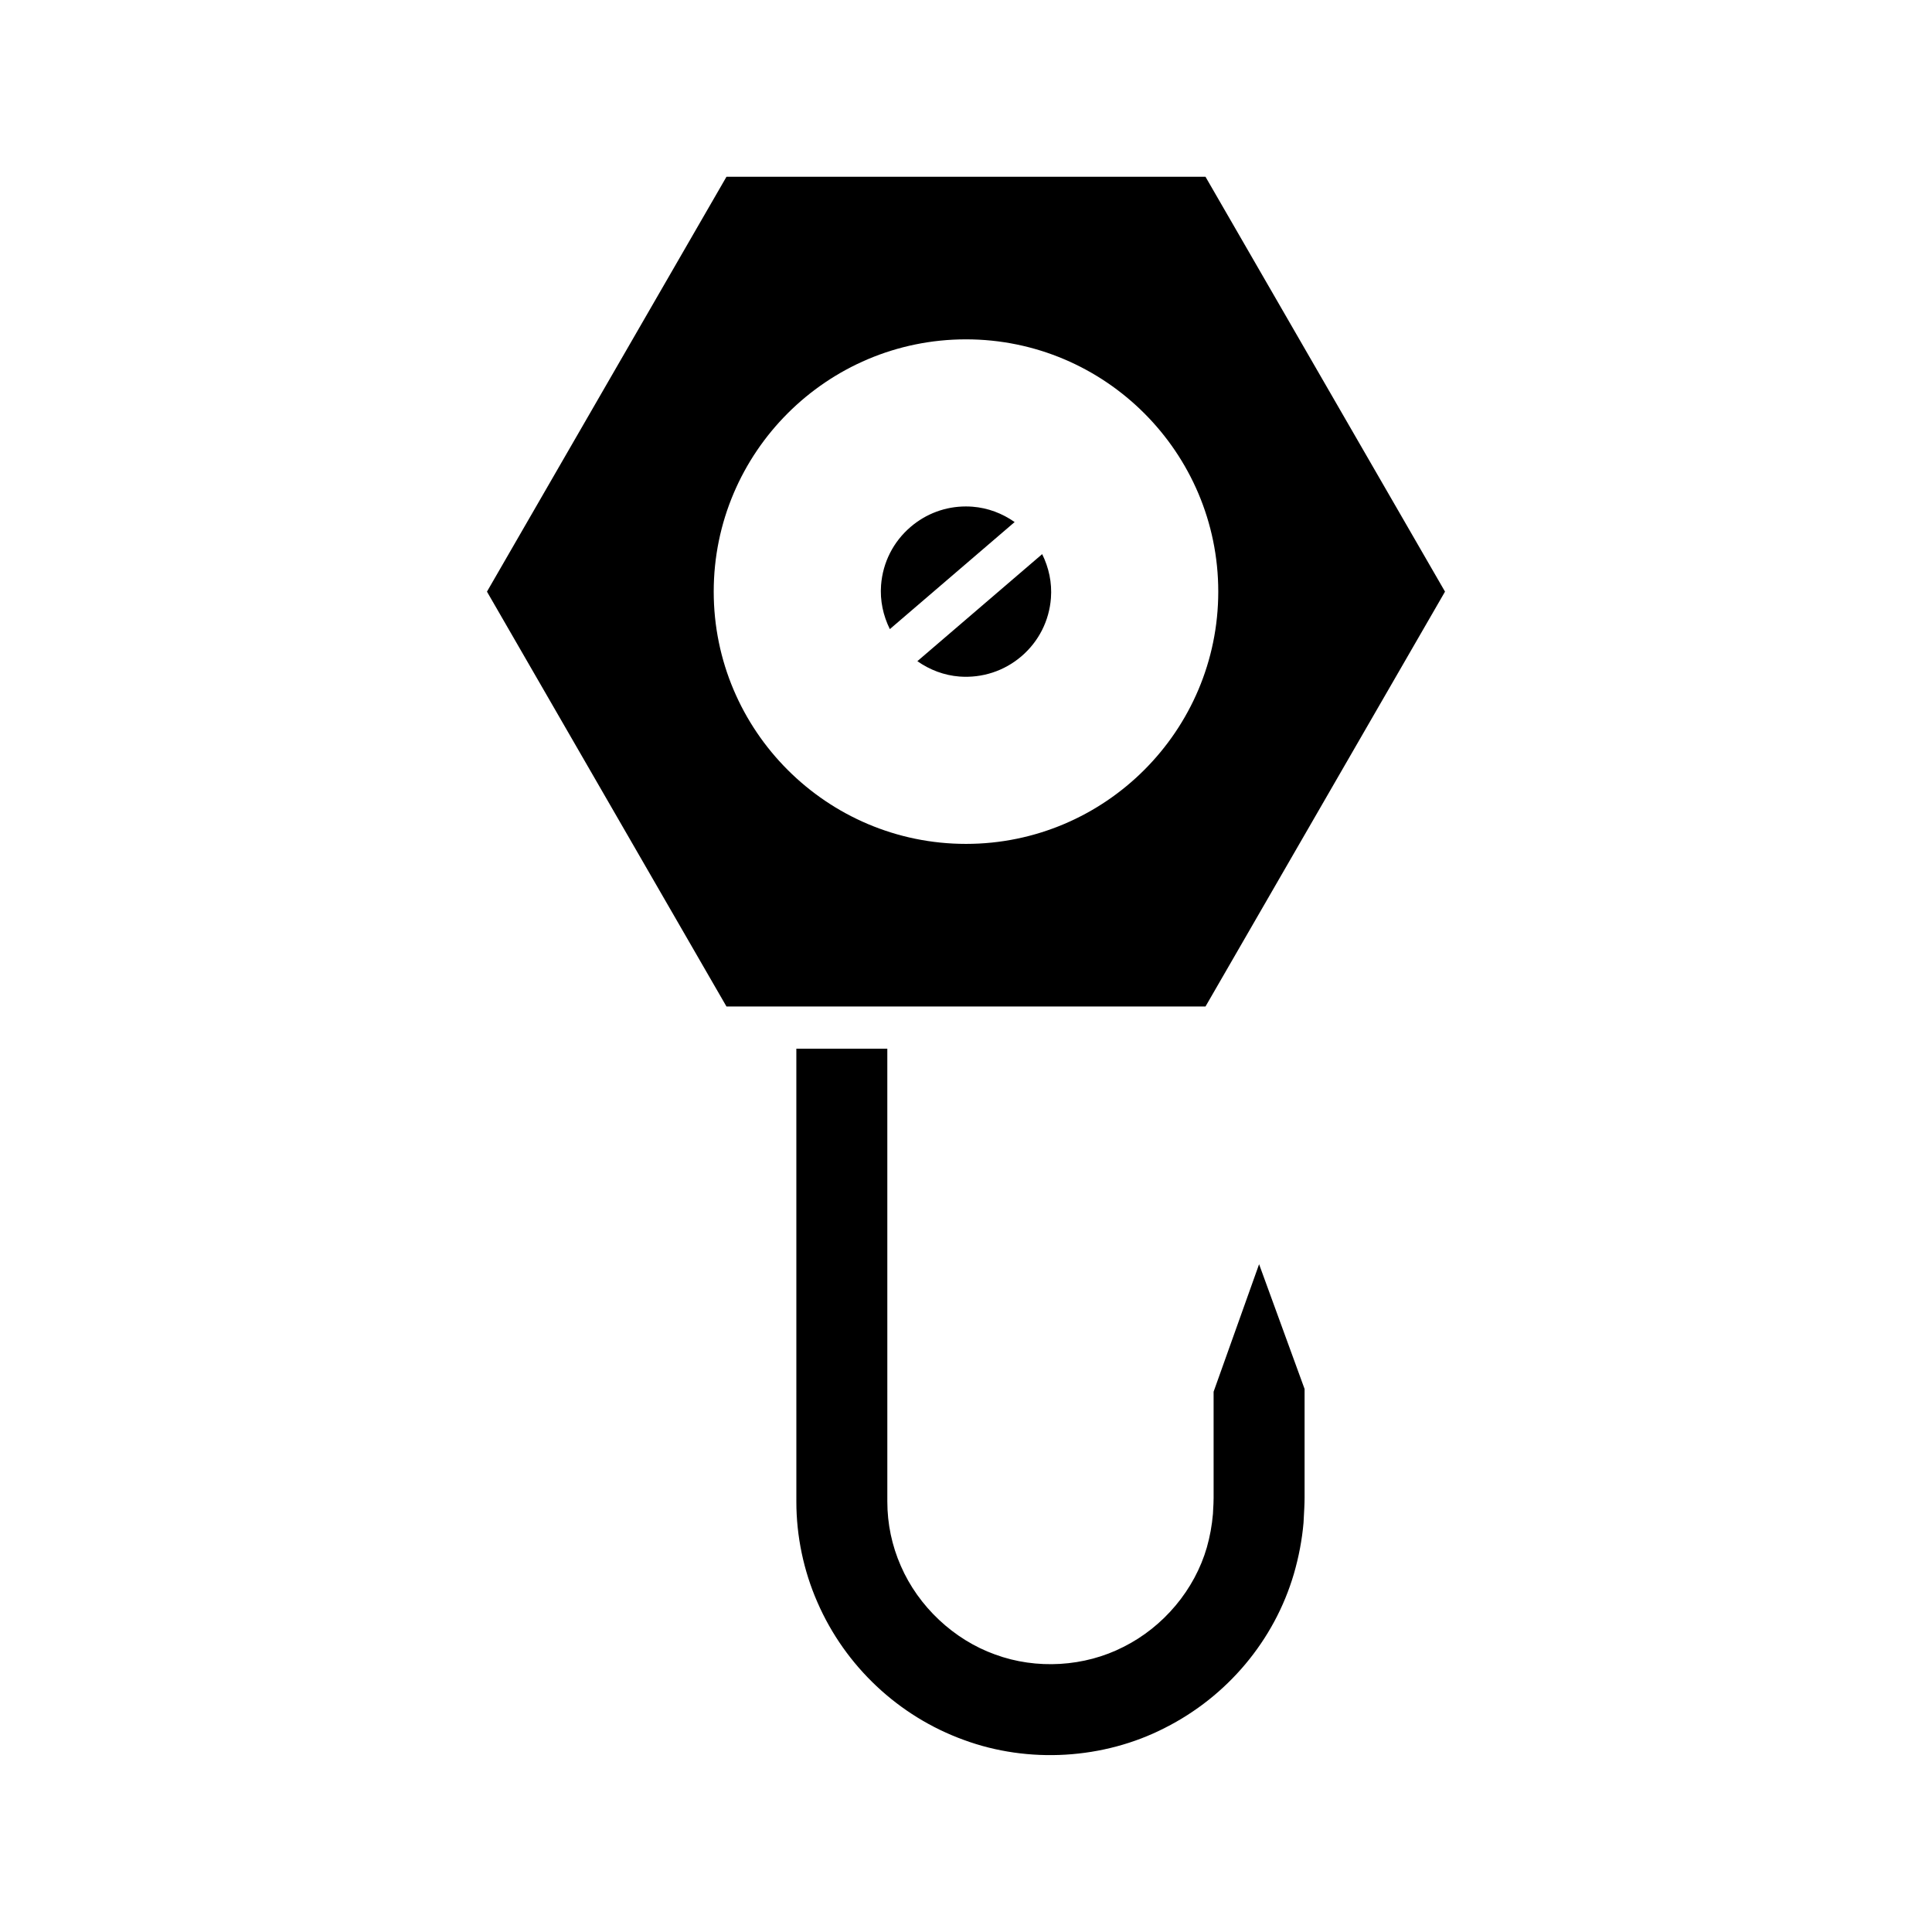
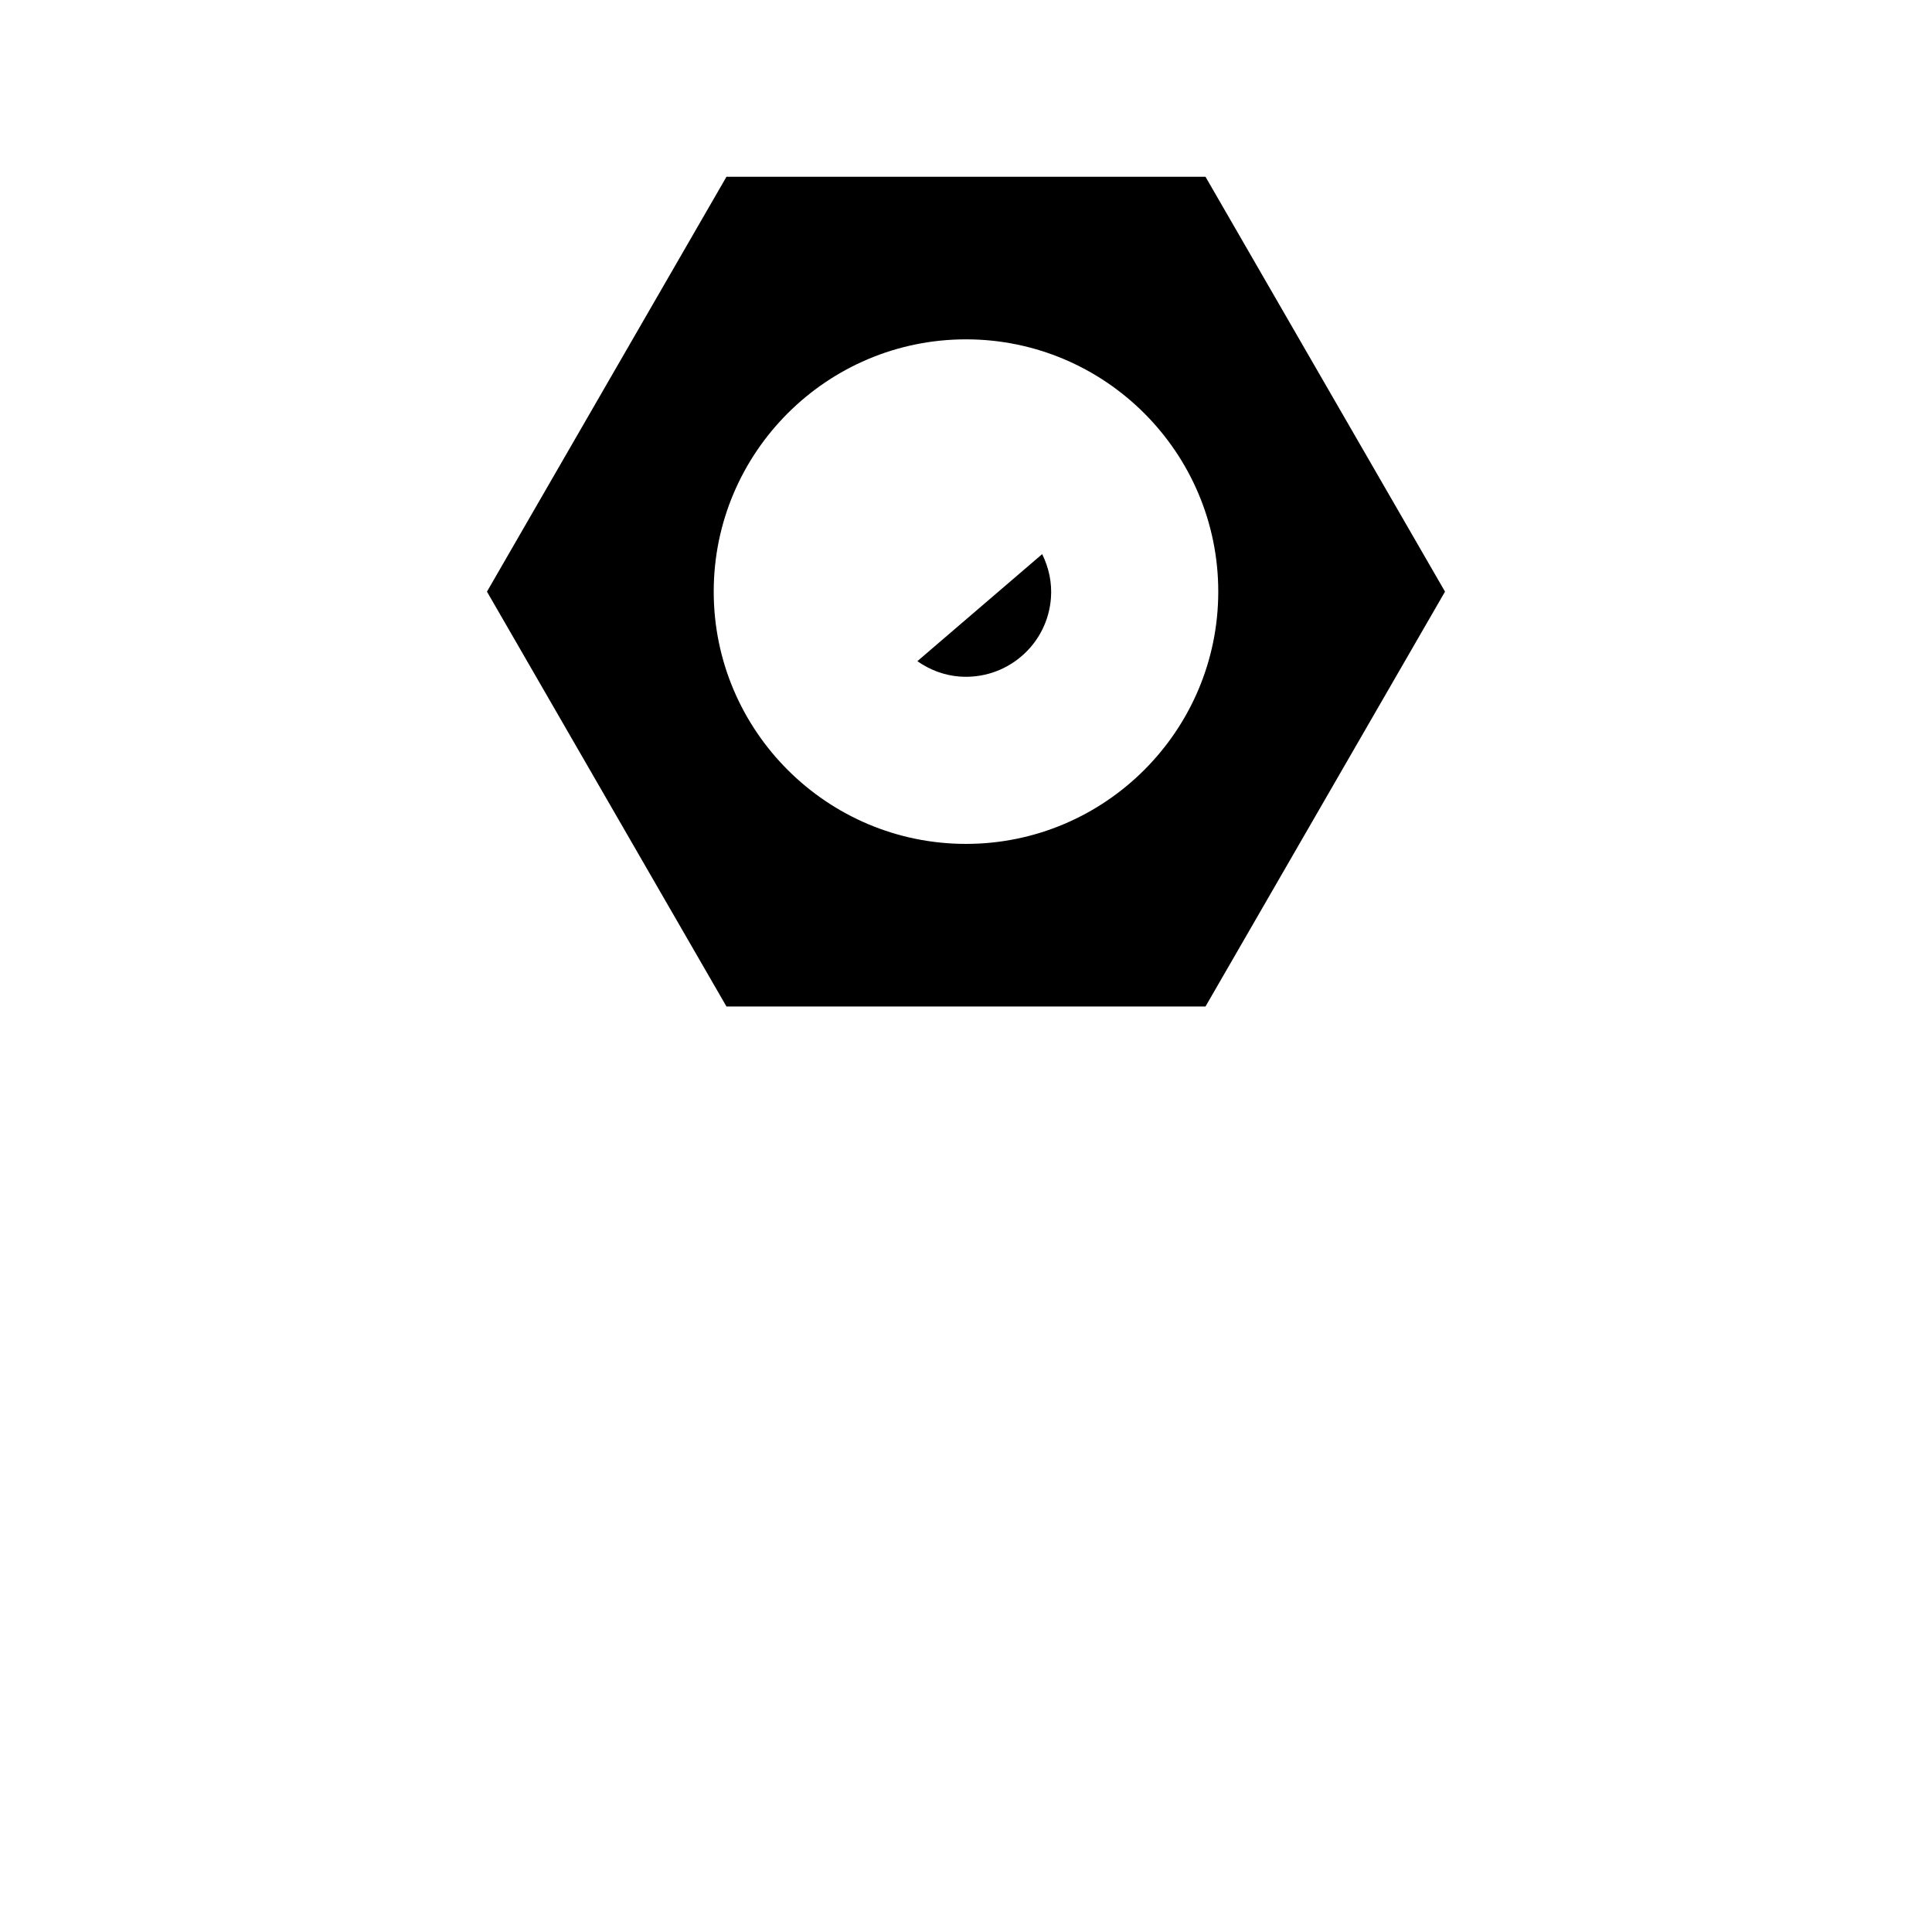
<svg xmlns="http://www.w3.org/2000/svg" fill="#000000" width="800px" height="800px" version="1.1" viewBox="144 144 512 512">
  <g>
-     <path d="m465.62 540.95c-0.004 1.227-0.059 2.062-0.109 2.852-0.027 0.441-0.059 0.859-0.066 1.367-0.27 3.172-0.809 6.031-1.617 8.902-3.223 11.211-11.473 21.059-22.074 26.363-10.328 5.297-23.082 6.066-34.051 2.023-10.957-3.934-20.309-12.715-24.977-23.473-2.371-5.402-3.578-11.156-3.574-17.07l-0.004-120h-24.109l0.004 120.05c-0.008 9.102 1.922 18.32 5.582 26.656 7.359 16.93 21.508 30.223 38.82 36.488 17.133 6.32 37.023 5.125 53.238-3.188 16.59-8.359 29.047-23.234 34.207-40.832 1.301-4.484 2.164-9.031 2.555-13.504l0.051-0.961c0.109-1.977 0.234-4.164 0.23-5.664v-28.871l-12.055-33.059-12.055 33.789z" />
    <path d="m387.11 319.22c3.277 2.297 7.078 3.758 11.172 4.074 5.977 0.441 11.84-1.449 16.418-5.375 4.574-3.926 7.348-9.398 7.809-15.41 0.312-4.094-0.551-8.07-2.324-11.66z" />
-     <path d="m401.72 278.28c-0.59-0.043-1.172-0.066-1.758-0.066-5.383 0-10.531 1.898-14.66 5.438-4.574 3.926-7.348 9.398-7.809 15.41-0.312 4.094 0.555 8.07 2.324 11.66l33.074-28.371c-3.273-2.297-7.074-3.754-11.172-4.07z" />
    <path d="m463.47 190.85h-126.95l-63.469 109.94 63.469 109.94h126.95l63.473-109.94zm-63.473 176.79c-36.863 0-66.855-29.992-66.855-66.855 0-36.863 29.992-66.855 66.855-66.855s66.855 29.988 66.855 66.855c-0.004 36.863-29.992 66.855-66.855 66.855z" />
  </g>
</svg>